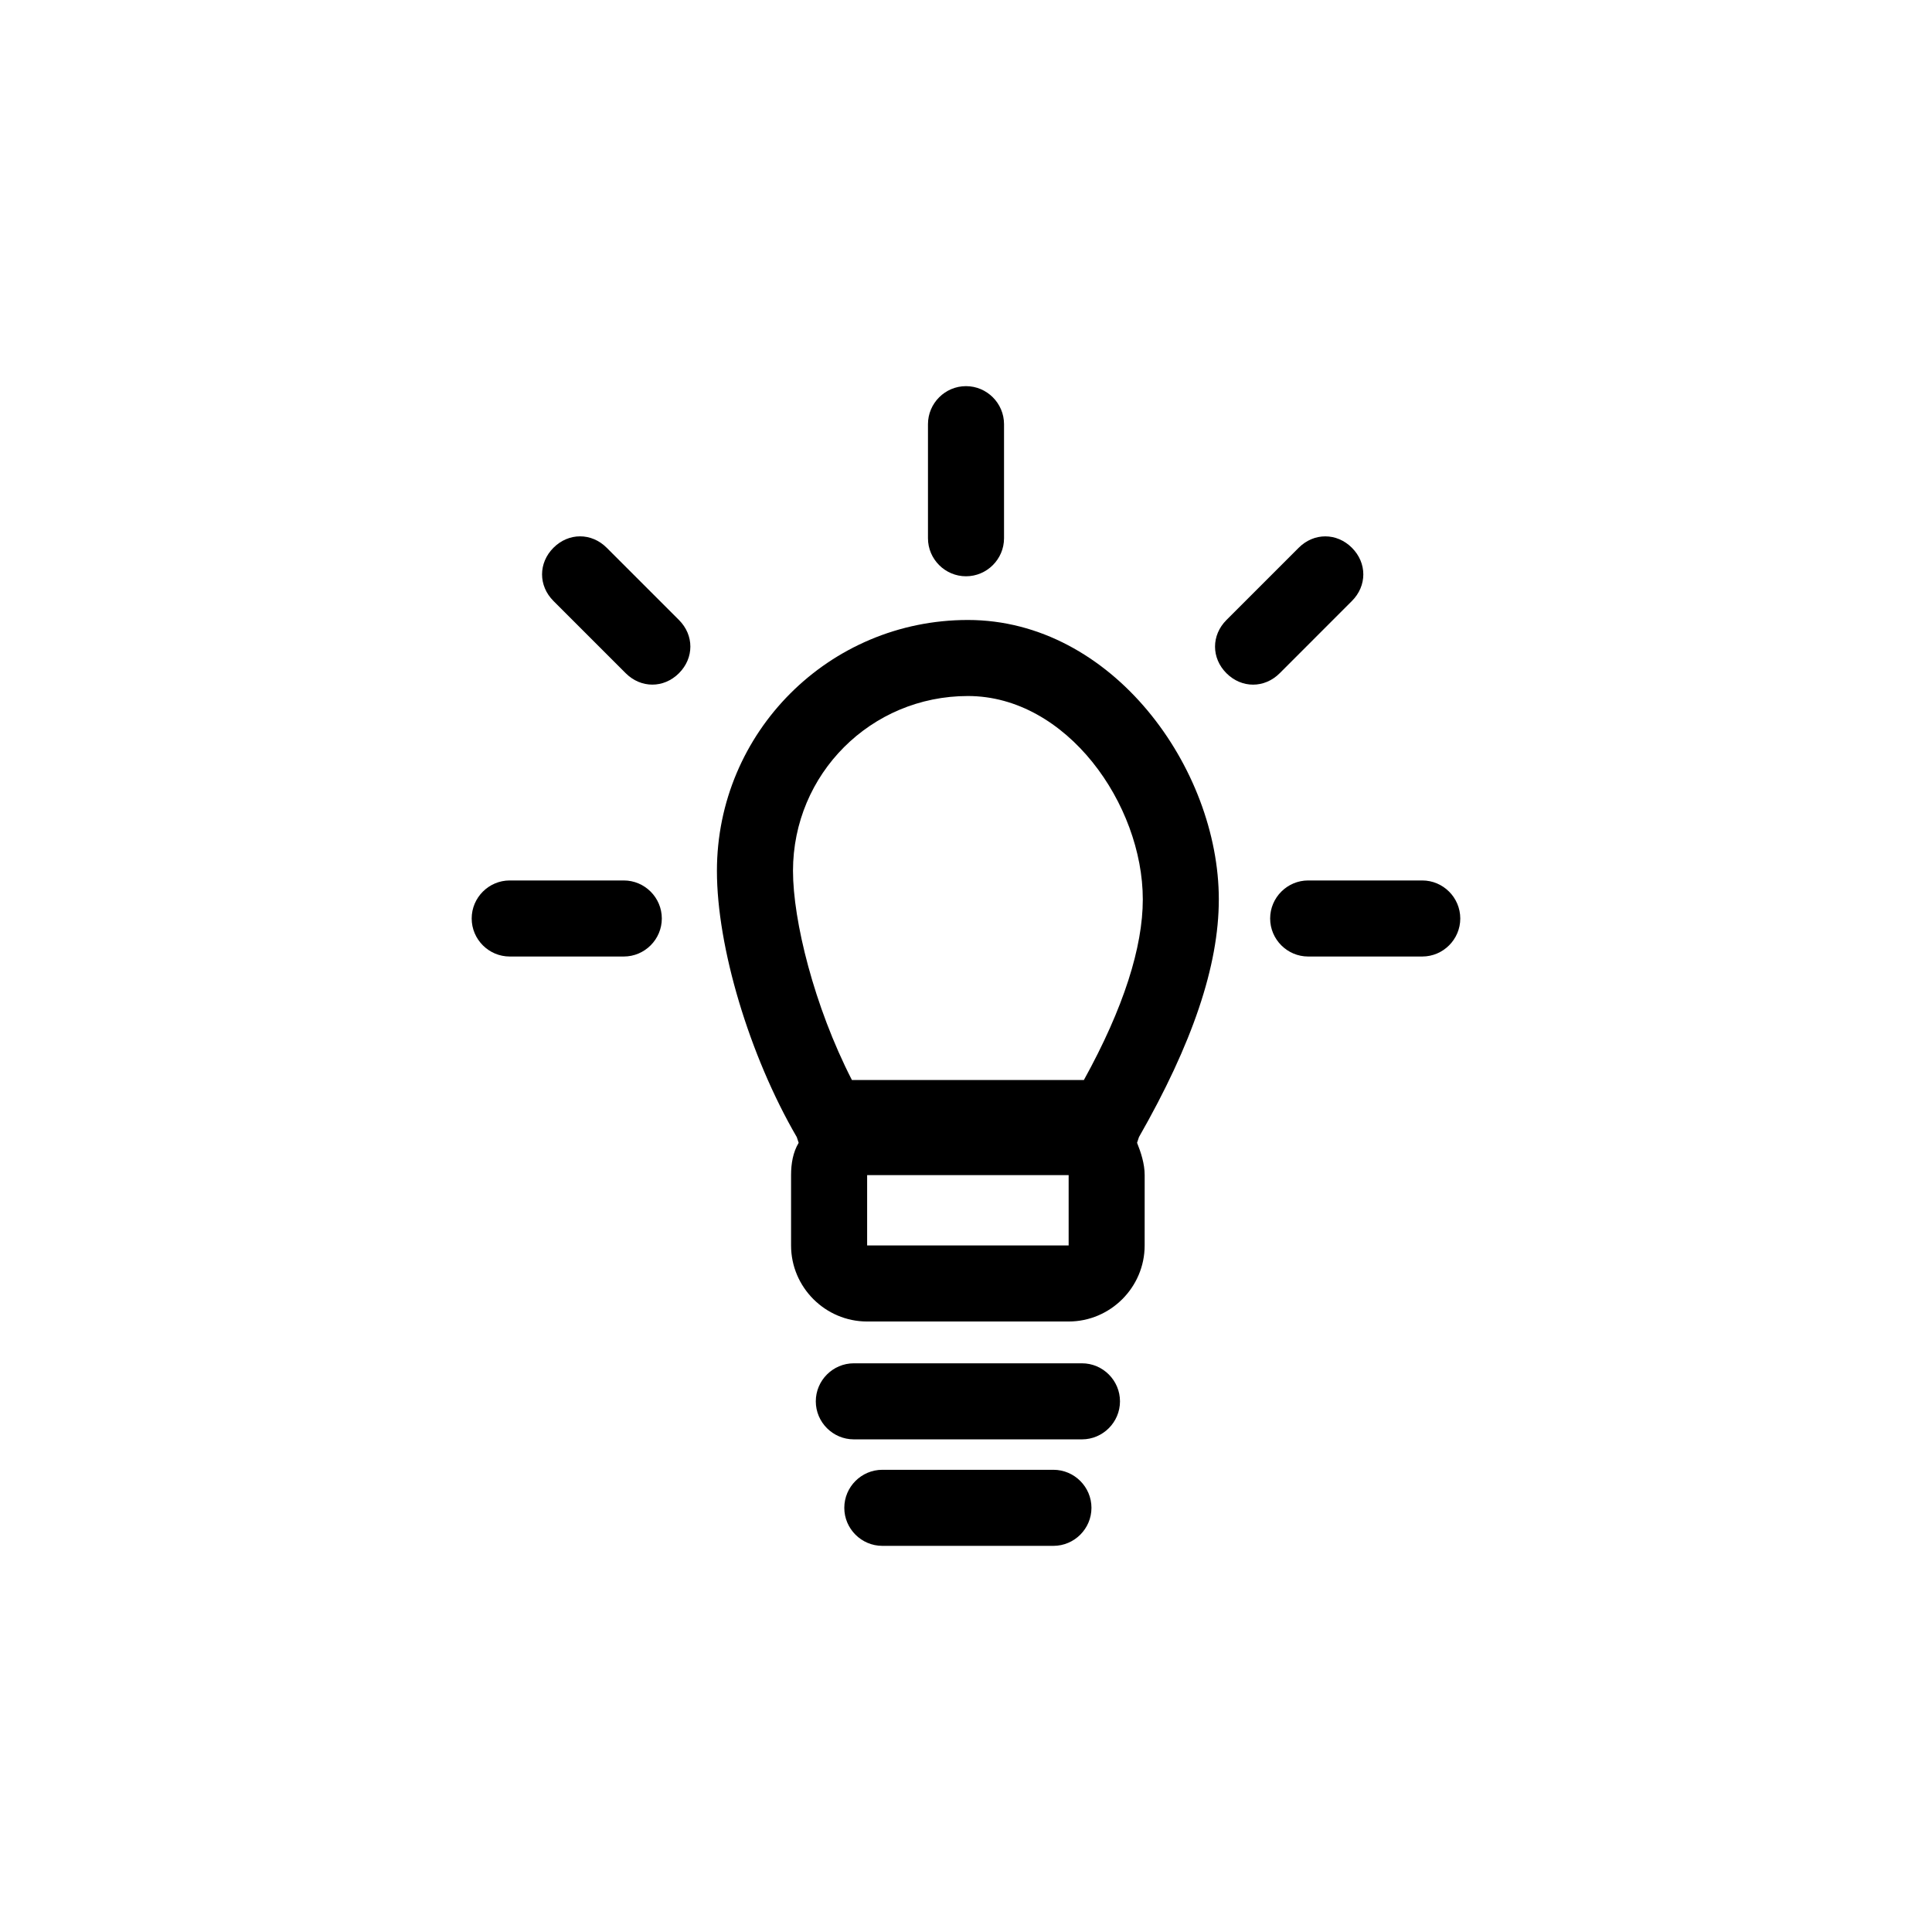
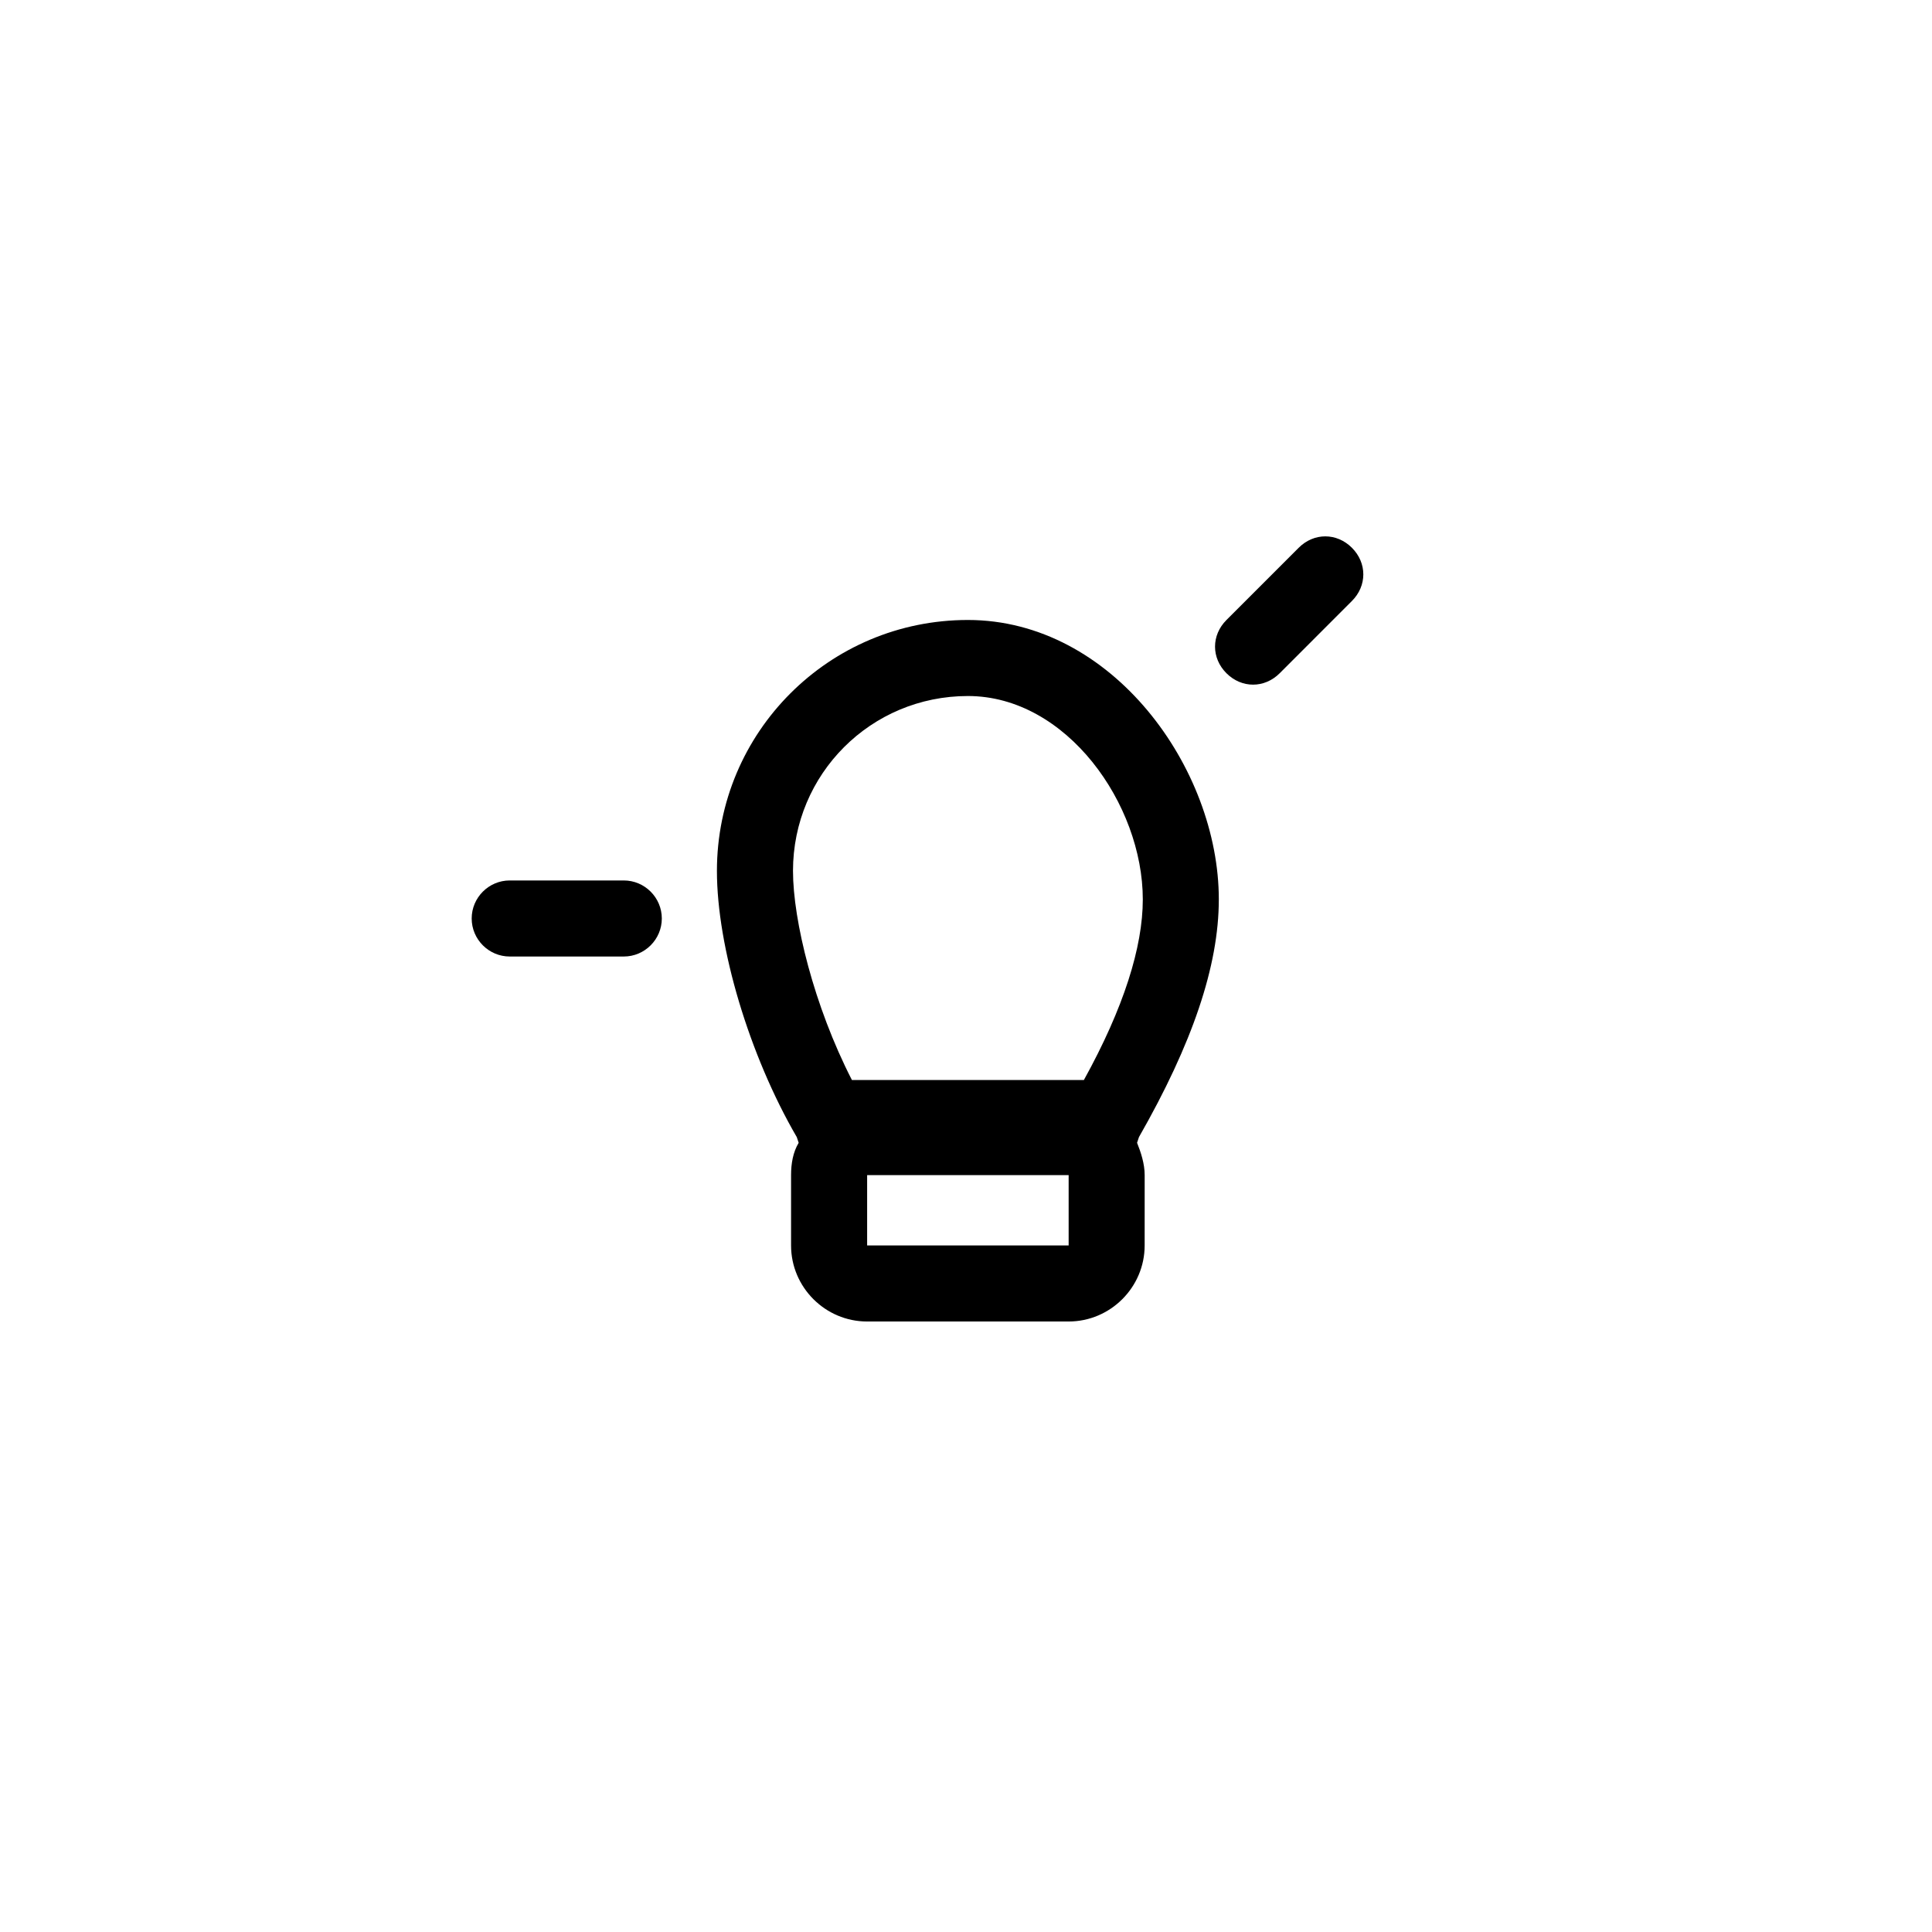
<svg xmlns="http://www.w3.org/2000/svg" fill="#000000" width="800px" height="800px" version="1.1" viewBox="144 144 512 512">
  <g>
    <path d="m467 382.36c0-34.762-28.215-74.059-66.504-74.059-36.777 0-66.504 29.727-66.504 66.504 0 20.152 8.566 48.871 21.16 70.535l0.504 1.512c-1.512 2.519-2.016 5.543-2.016 8.566v18.641c0 11.082 9.07 20.152 20.152 20.152h53.402c11.082 0 20.152-9.07 20.152-20.152l0.004-18.645c0-3.023-1.008-6.047-2.016-8.566l0.504-1.512c14.109-24.684 21.16-45.34 21.16-62.977zm-112.85-7.555c0-25.695 20.656-46.352 46.352-46.352 26.199 0 46.352 28.719 46.352 53.906 0 12.594-5.039 28.719-15.617 47.863h-61.469c-10.074-19.648-15.617-42.32-15.617-55.418zm73.051 99.25h-53.402v-18.641h53.402z" />
-     <path d="m430.73 505.29h-60.457c-5.543 0-10.078 4.535-10.078 10.078 0 5.543 4.535 10.078 10.078 10.078h60.457c5.543 0 10.078-4.535 10.078-10.078 0-5.543-4.535-10.078-10.078-10.078z" />
-     <path d="m423.17 533.51h-45.344c-5.543 0-10.078 4.535-10.078 10.078 0 5.543 4.535 10.078 10.078 10.078h45.344c5.543 0 10.078-4.535 10.078-10.078 0-5.543-4.535-10.078-10.078-10.078z" />
-     <path d="m400 296.72c5.543 0 10.078-4.535 10.078-10.078v-30.23c0-5.543-4.535-10.078-10.078-10.078s-10.078 4.535-10.078 10.078v30.23c0 5.543 4.535 10.078 10.078 10.078z" />
-     <path d="m520.91 377.33h-30.23c-5.543 0-10.078 4.535-10.078 10.078s4.535 10.078 10.078 10.078h30.23c5.543 0 10.078-4.535 10.078-10.078-0.004-5.543-4.539-10.078-10.078-10.078z" />
    <path d="m309.31 377.33h-30.23c-5.543 0-10.078 4.535-10.078 10.078s4.535 10.078 10.078 10.078h30.23c5.543 0 10.078-4.535 10.078-10.078s-4.535-10.078-10.078-10.078z" />
-     <path d="m304.78 289.16c-4.031-4.031-10.078-4.031-14.105 0-4.031 4.031-4.031 10.078 0 14.105l19.145 19.145c2.016 2.016 4.535 3.023 7.055 3.023 2.519 0 5.039-1.008 7.055-3.023 4.031-4.031 4.031-10.078 0-14.105z" />
    <path d="m502.27 303.27c4.031-4.031 4.031-10.078 0-14.105-4.031-4.031-10.078-4.031-14.105 0l-19.145 19.145c-4.031 4.031-4.031 10.078 0 14.105 2.016 2.016 4.535 3.023 7.055 3.023s5.039-1.008 7.055-3.023z" />
  </g>
</svg>